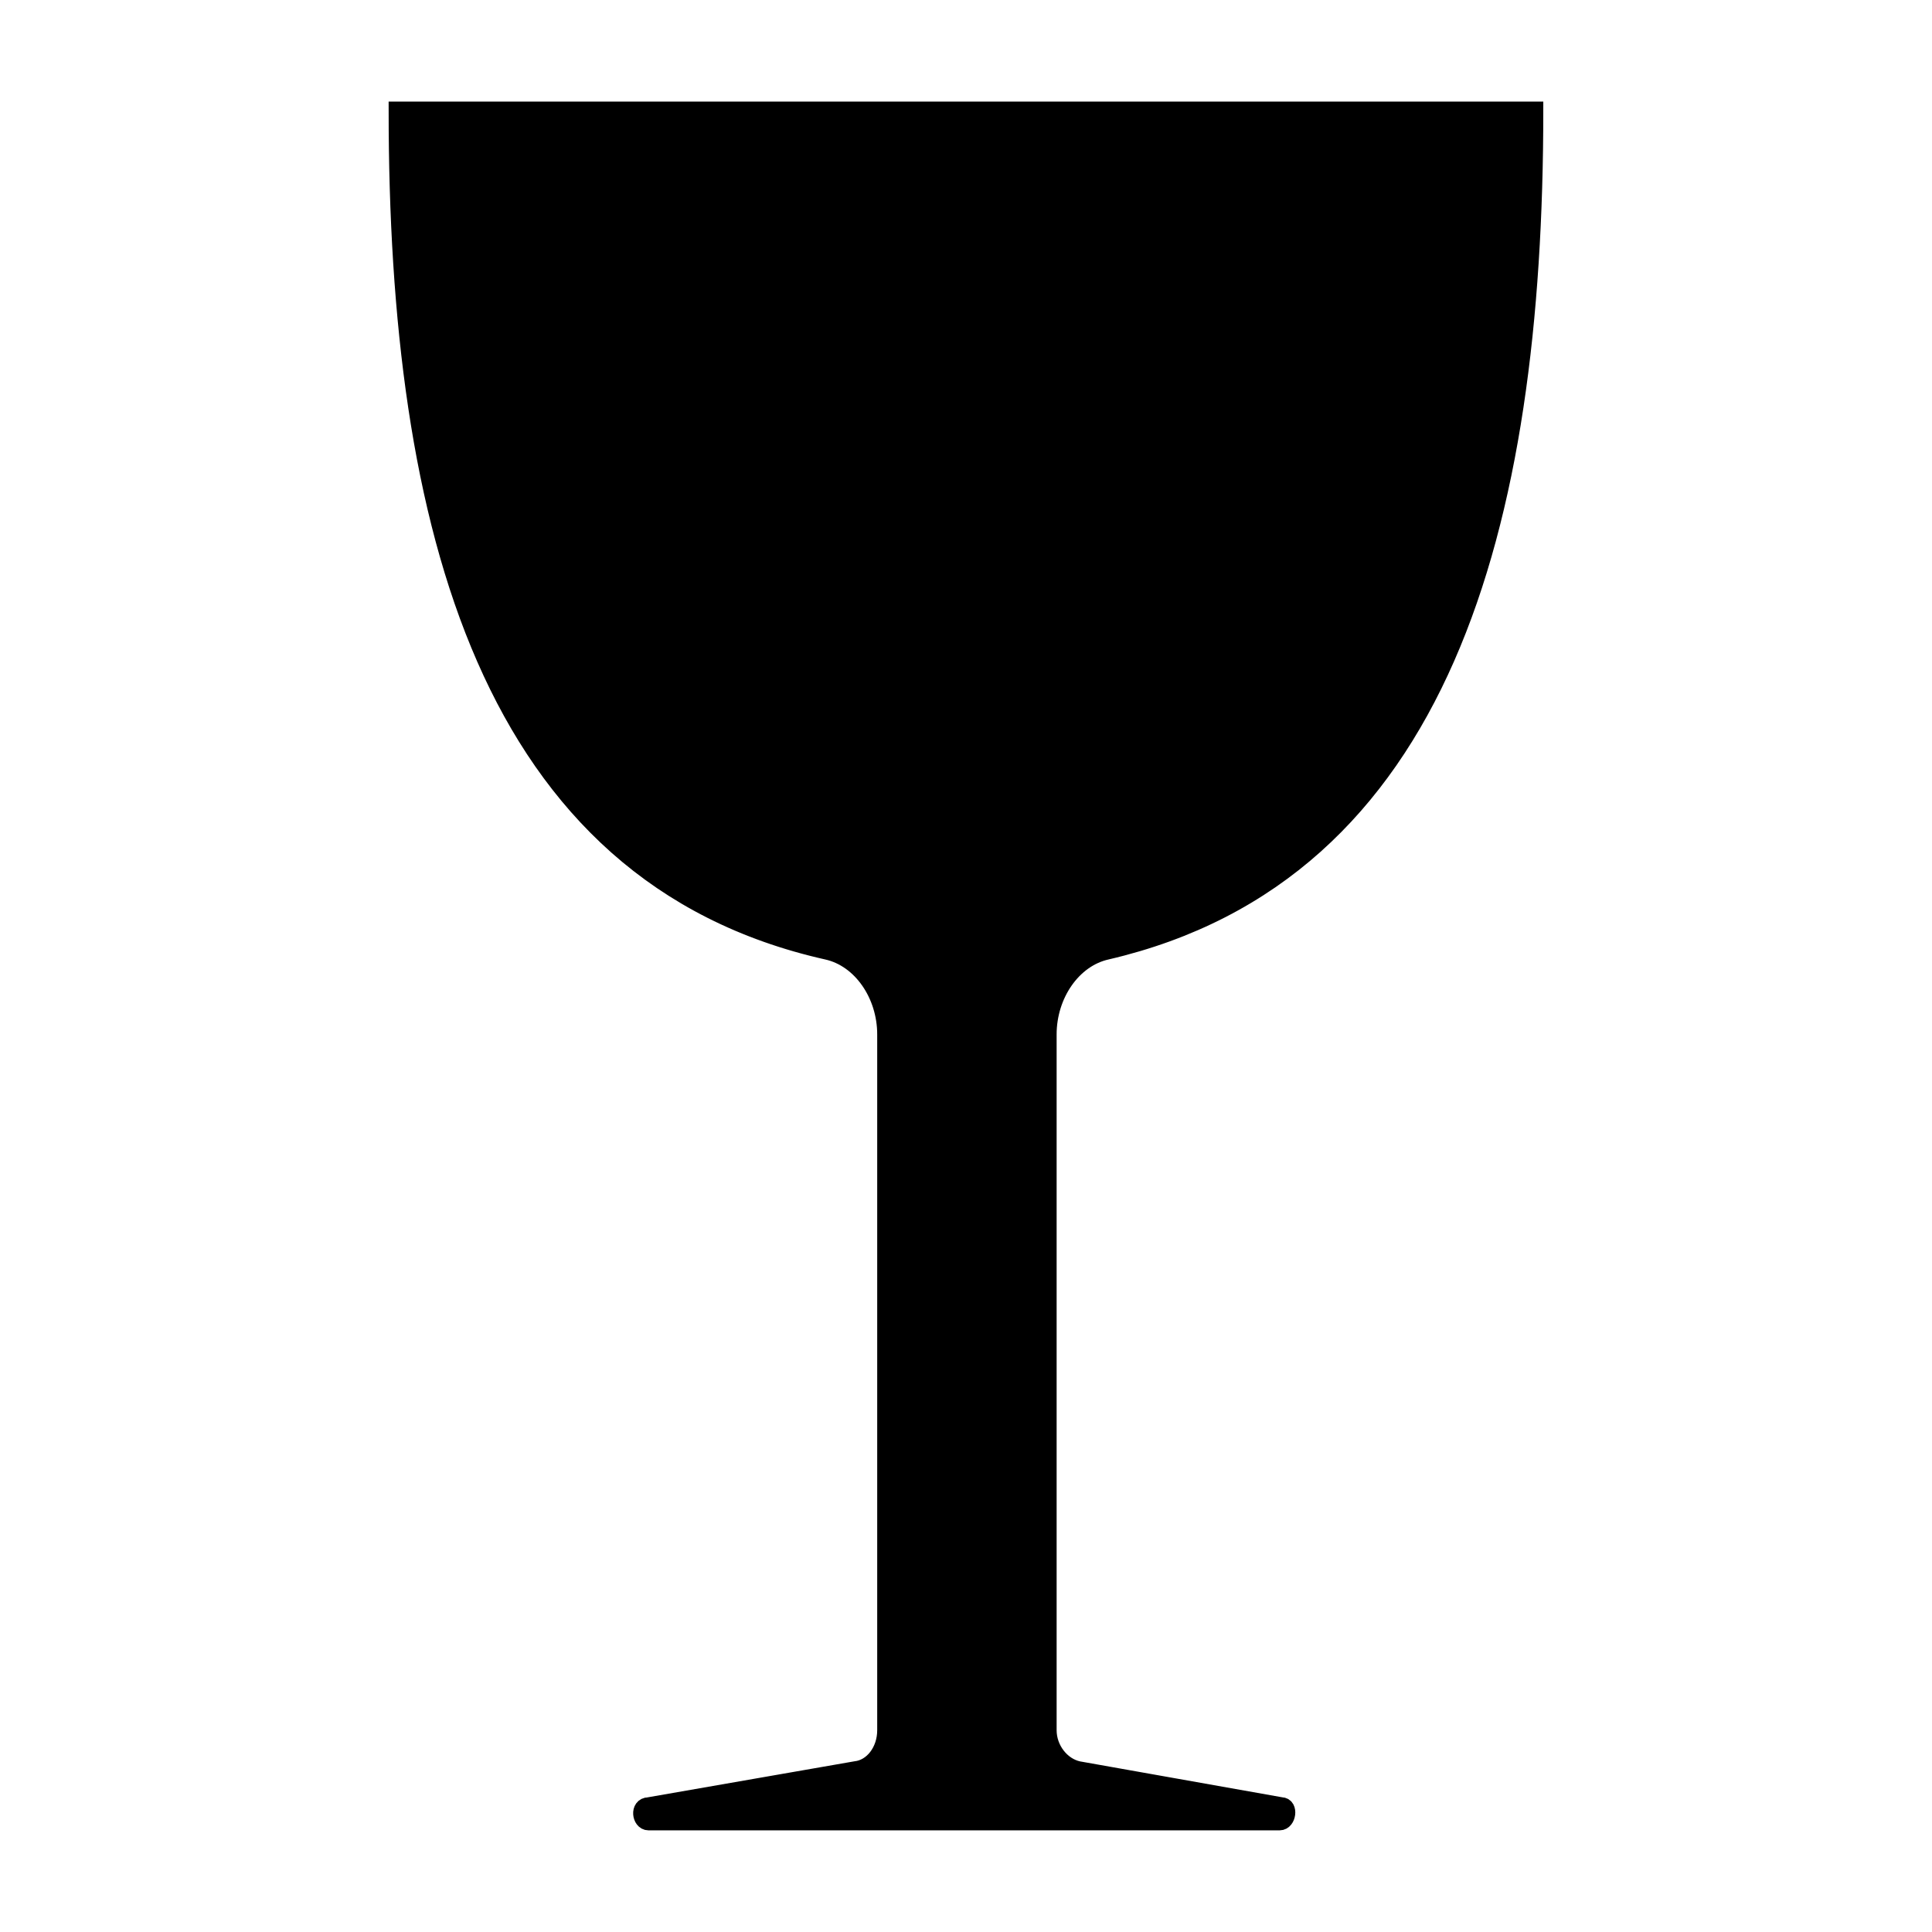
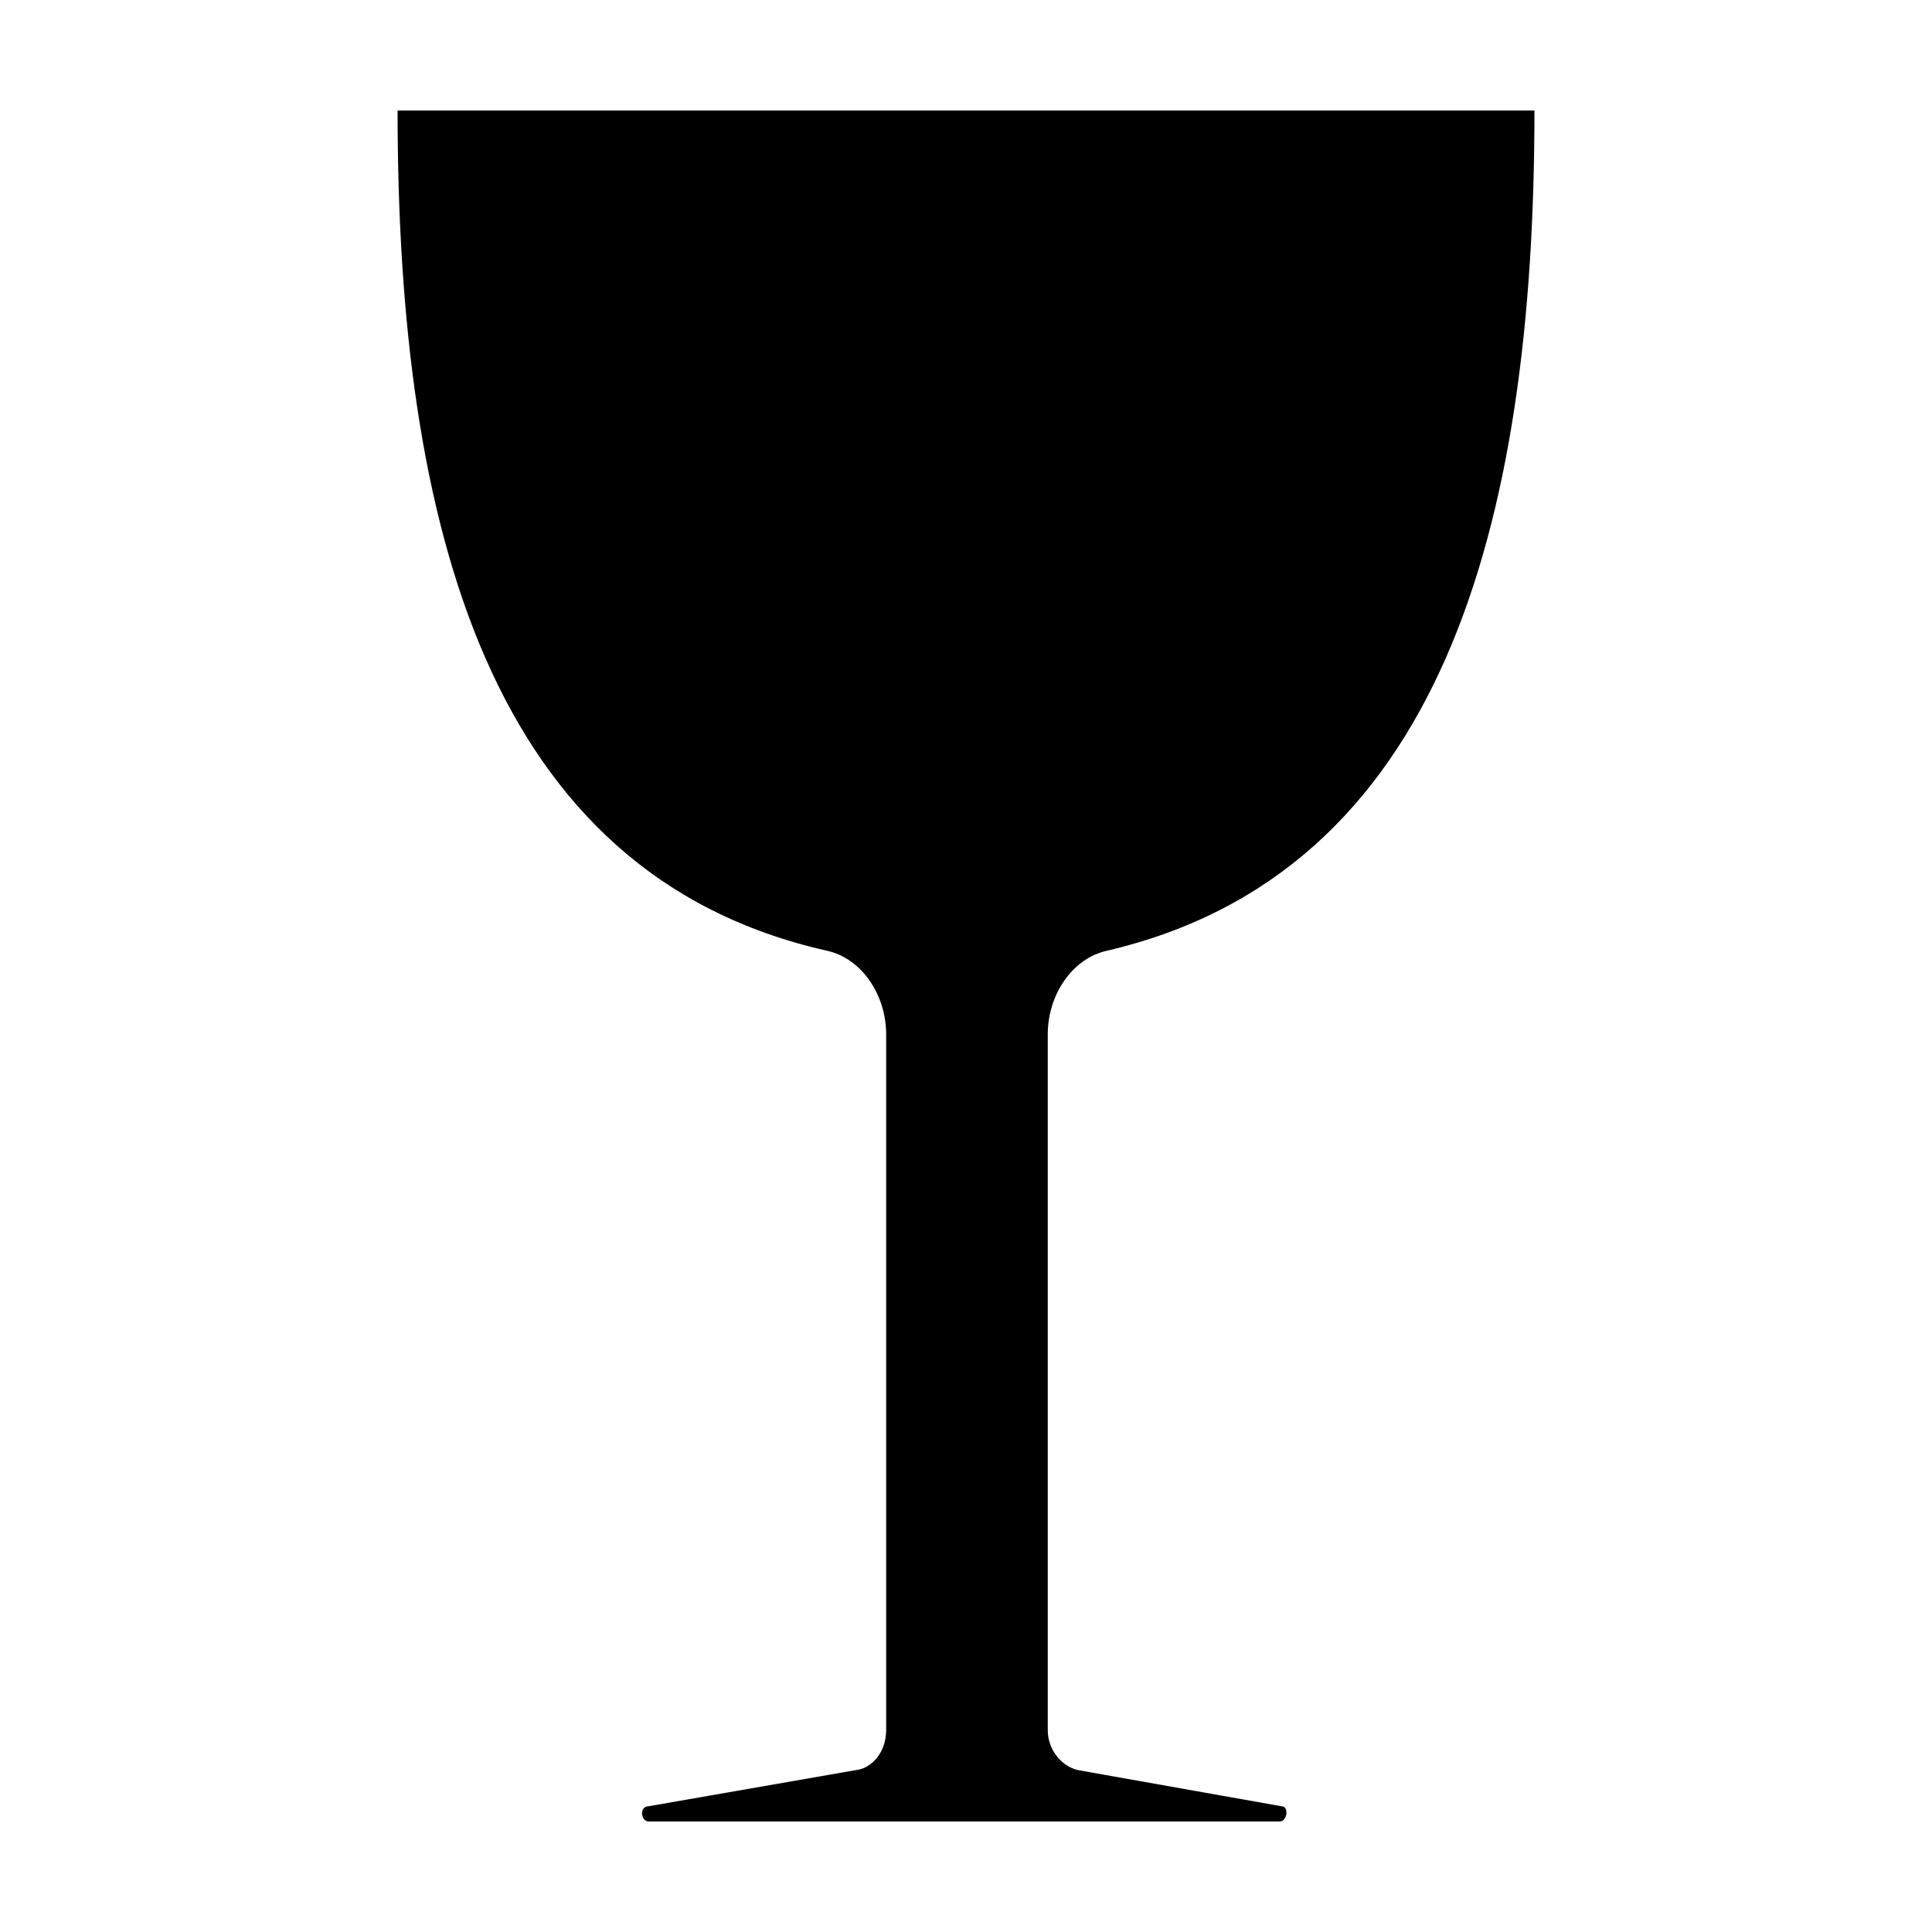
<svg xmlns="http://www.w3.org/2000/svg" width="800px" height="800px" version="1.1" viewBox="144 144 512 512">
  <defs>
    <clipPath id="a">
      <path d="m182 148.09h436v503.81h-436z" />
    </clipPath>
  </defs>
  <path d="m315.86 626.71h167.27c2.016 0 2.519-4.031 0.504-4.031l-53.906-9.574c-4.535-1.008-8.062-5.543-8.062-10.578v-184.39c0-10.578 6.551-20.152 15.617-22.168 88.668-20.652 113.36-112.35 113.36-222.68h-301.28c0 110.34 24.184 202.53 113.86 222.68 9.07 2.016 15.617 11.586 15.617 22.168v184.39c0 5.543-3.527 10.078-8.062 10.578l-54.914 9.574c-2.516 0-2.012 4.027 0.004 4.027z" />
  <g clip-path="url(#a)">
-     <path transform="matrix(5.038 0 0 5.038 148.09 148.09)" d="m33.3 95h33.2c0.4 0 0.5-0.8 0.1-0.8l-10.7-1.9c-0.9-0.2-1.6-1.1-1.6-2.1v-36.6c0-2.1 1.3-4 3.1-4.4 17.6-4.099 22.5-22.3 22.5-44.199h-59.8c0 21.9 4.8 40.2 22.6 44.2 1.8 0.4 3.1 2.3 3.1 4.4v36.6c0 1.1-0.7 2-1.6 2.1l-10.9 1.9c-0.499 0-0.399 0.799 7.76e-4 0.799z" fill="none" stroke="#000000" stroke-miterlimit="10" stroke-width=".938" />
-   </g>
+     </g>
</svg>